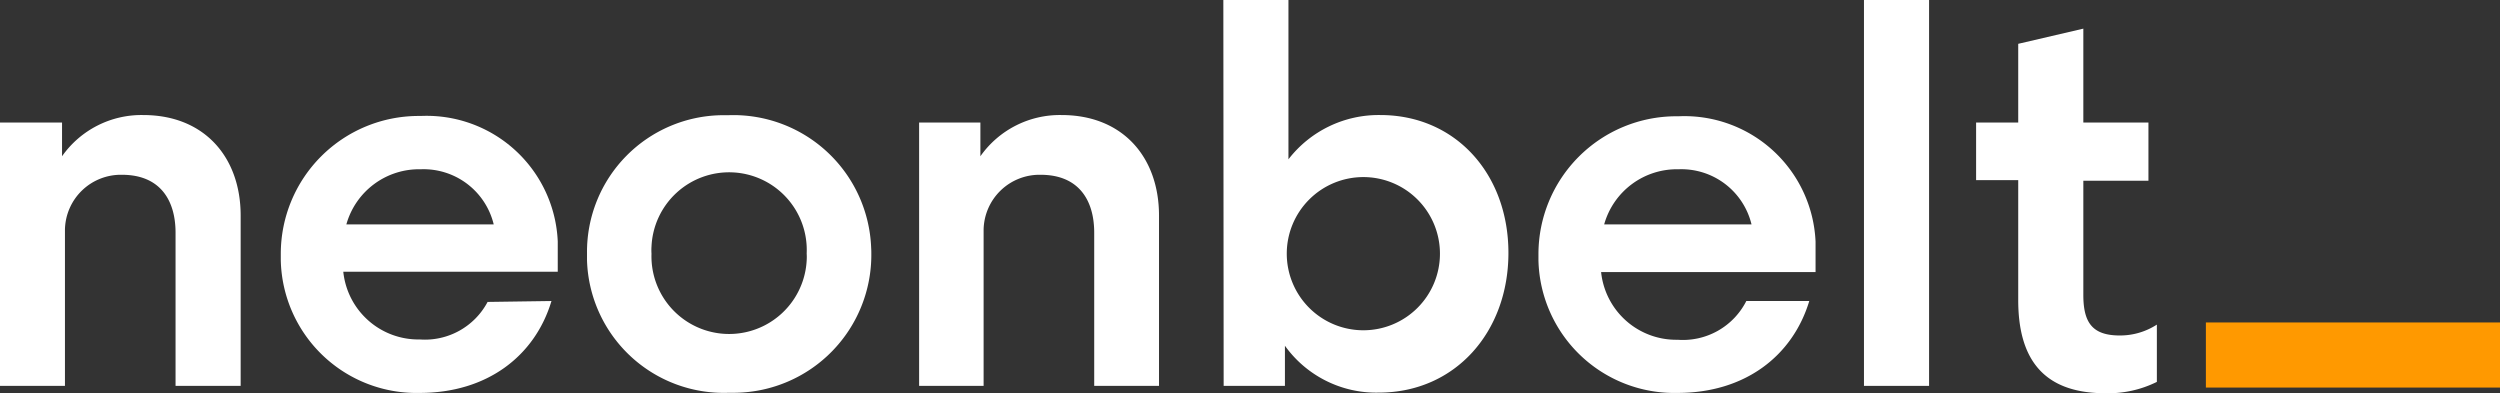
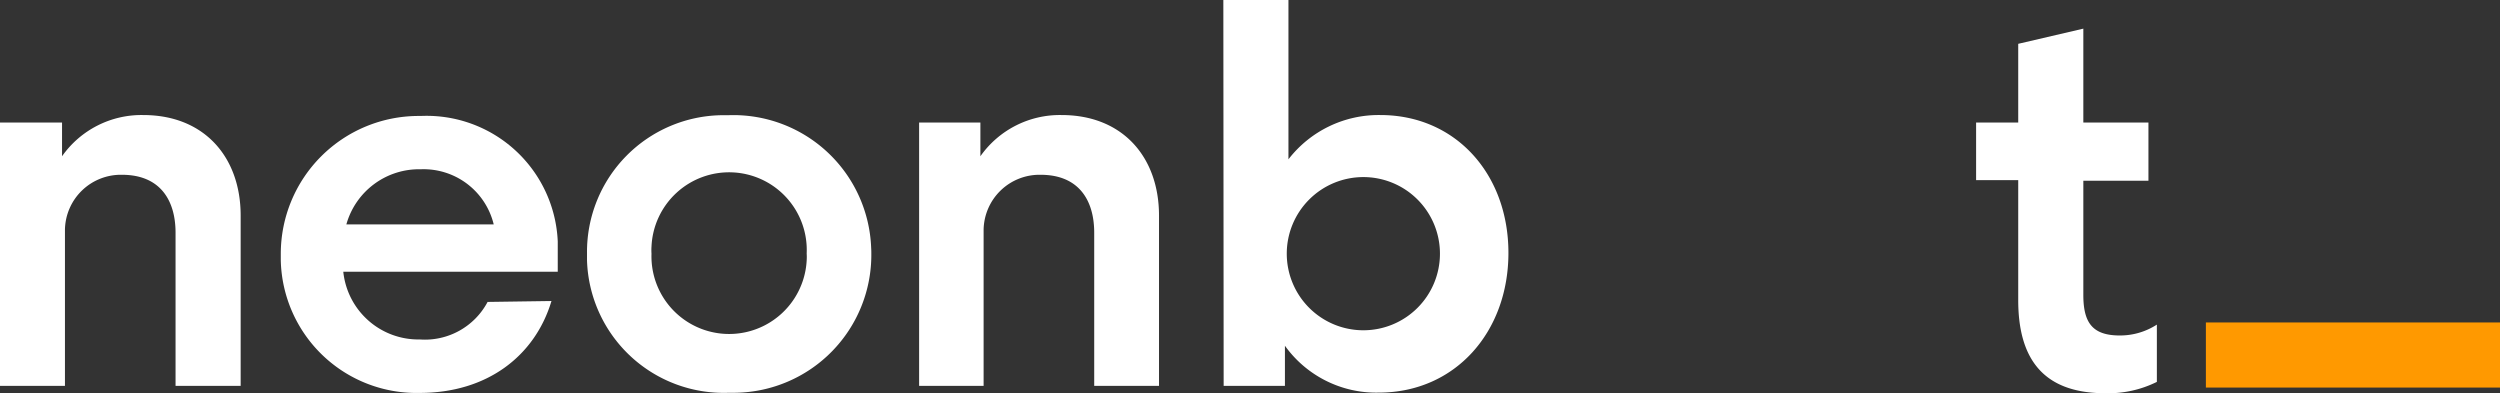
<svg xmlns="http://www.w3.org/2000/svg" viewBox="0 0 163.2 25.67">
  <rect x="0" y="0" width="163.2" height="25.67" fill="#333333" stroke="none" />
  <defs>
    <style>
      .a {
        fill: #fff;
      }

      .b {
        fill: #f90;
      }
    </style>
  </defs>
  <title>logo</title>
  <g>
    <g>
      <path class="a" d="M0,8H4.05v2.2a6.34,6.34,0,0,1,5.3-2.69c4,0,6.36,2.76,6.36,6.56V25.19H11.46v-10c0-2.11-1-3.78-3.5-3.78A3.65,3.65,0,0,0,4.24,15c0,.12,0,.25,0,.37v9.82H0Z" />
      <path class="a" d="M36,19.65c-1.08,3.6-4.21,6-8.6,6A8.86,8.86,0,0,1,18.33,17v-.43a9,9,0,0,1,9-9h.14a8.57,8.57,0,0,1,8.94,8.19c0,.21,0,.41,0,.62v1.36h-14a4.93,4.93,0,0,0,5,4.42,4.63,4.63,0,0,0,4.42-2.45Zm-13.39-5h9.62a4.71,4.71,0,0,0-4.76-3.6A4.93,4.93,0,0,0,22.61,14.65Z" />
      <path class="a" d="M56.88,16.56A9,9,0,0,1,48,25.64h-.4A8.93,8.93,0,0,1,38.32,17v-.48a8.92,8.92,0,0,1,8.83-9h.41a9,9,0,0,1,9.31,8.67C56.88,16.34,56.88,16.45,56.88,16.56Zm-14.35,0A5.07,5.07,0,0,0,52.66,17a3.38,3.38,0,0,0,0-.45,5.07,5.07,0,1,0-10.13-.45A3.38,3.38,0,0,0,42.53,16.56Z" />
      <path class="a" d="M60,8h4v2.2a6.34,6.34,0,0,1,5.3-2.69c4,0,6.36,2.76,6.36,6.56V25.19H71.43v-10c0-2.11-1-3.78-3.5-3.78A3.65,3.65,0,0,0,64.21,15c0,.12,0,.25,0,.37v9.82H60Z" />
      <path class="a" d="M79.86,0h4.25V10.4a7.44,7.44,0,0,1,6-2.89c4.9,0,8.36,3.84,8.36,9S95,25.63,90,25.63a7.33,7.33,0,0,1-6.12-3.06v2.62h-4ZM84,16.56a5,5,0,1,0,5-5A5,5,0,0,0,84,16.56Z" />
-       <path class="a" d="M118.11,19.65c-1.09,3.6-4.21,6-8.6,6A8.87,8.87,0,0,1,100.43,17v-.41a9,9,0,0,1,9-9h.15a8.57,8.57,0,0,1,8.94,8.19c0,.21,0,.41,0,.62v1.36h-14a4.93,4.93,0,0,0,5,4.42A4.64,4.64,0,0,0,114,19.65Zm-13.39-5h9.62a4.71,4.71,0,0,0-4.76-3.6A4.93,4.93,0,0,0,104.72,14.65Z" />
-       <path class="a" d="M121.68,0h4.25V25.19h-4.25Z" />
      <path class="a" d="M136,1.87V8h4.25v3.8H136v7.45c0,1.8.58,2.65,2.38,2.65a4.42,4.42,0,0,0,2.42-.71v3.74a7.15,7.15,0,0,1-3.37.74c-4.25,0-5.68-2.48-5.68-6.08V11.76H129V8h2.75V2.86Z" />
    </g>
    <path class="b" d="M144,25.3V21.05h19.2V25.3Z" />
  </g>
</svg>